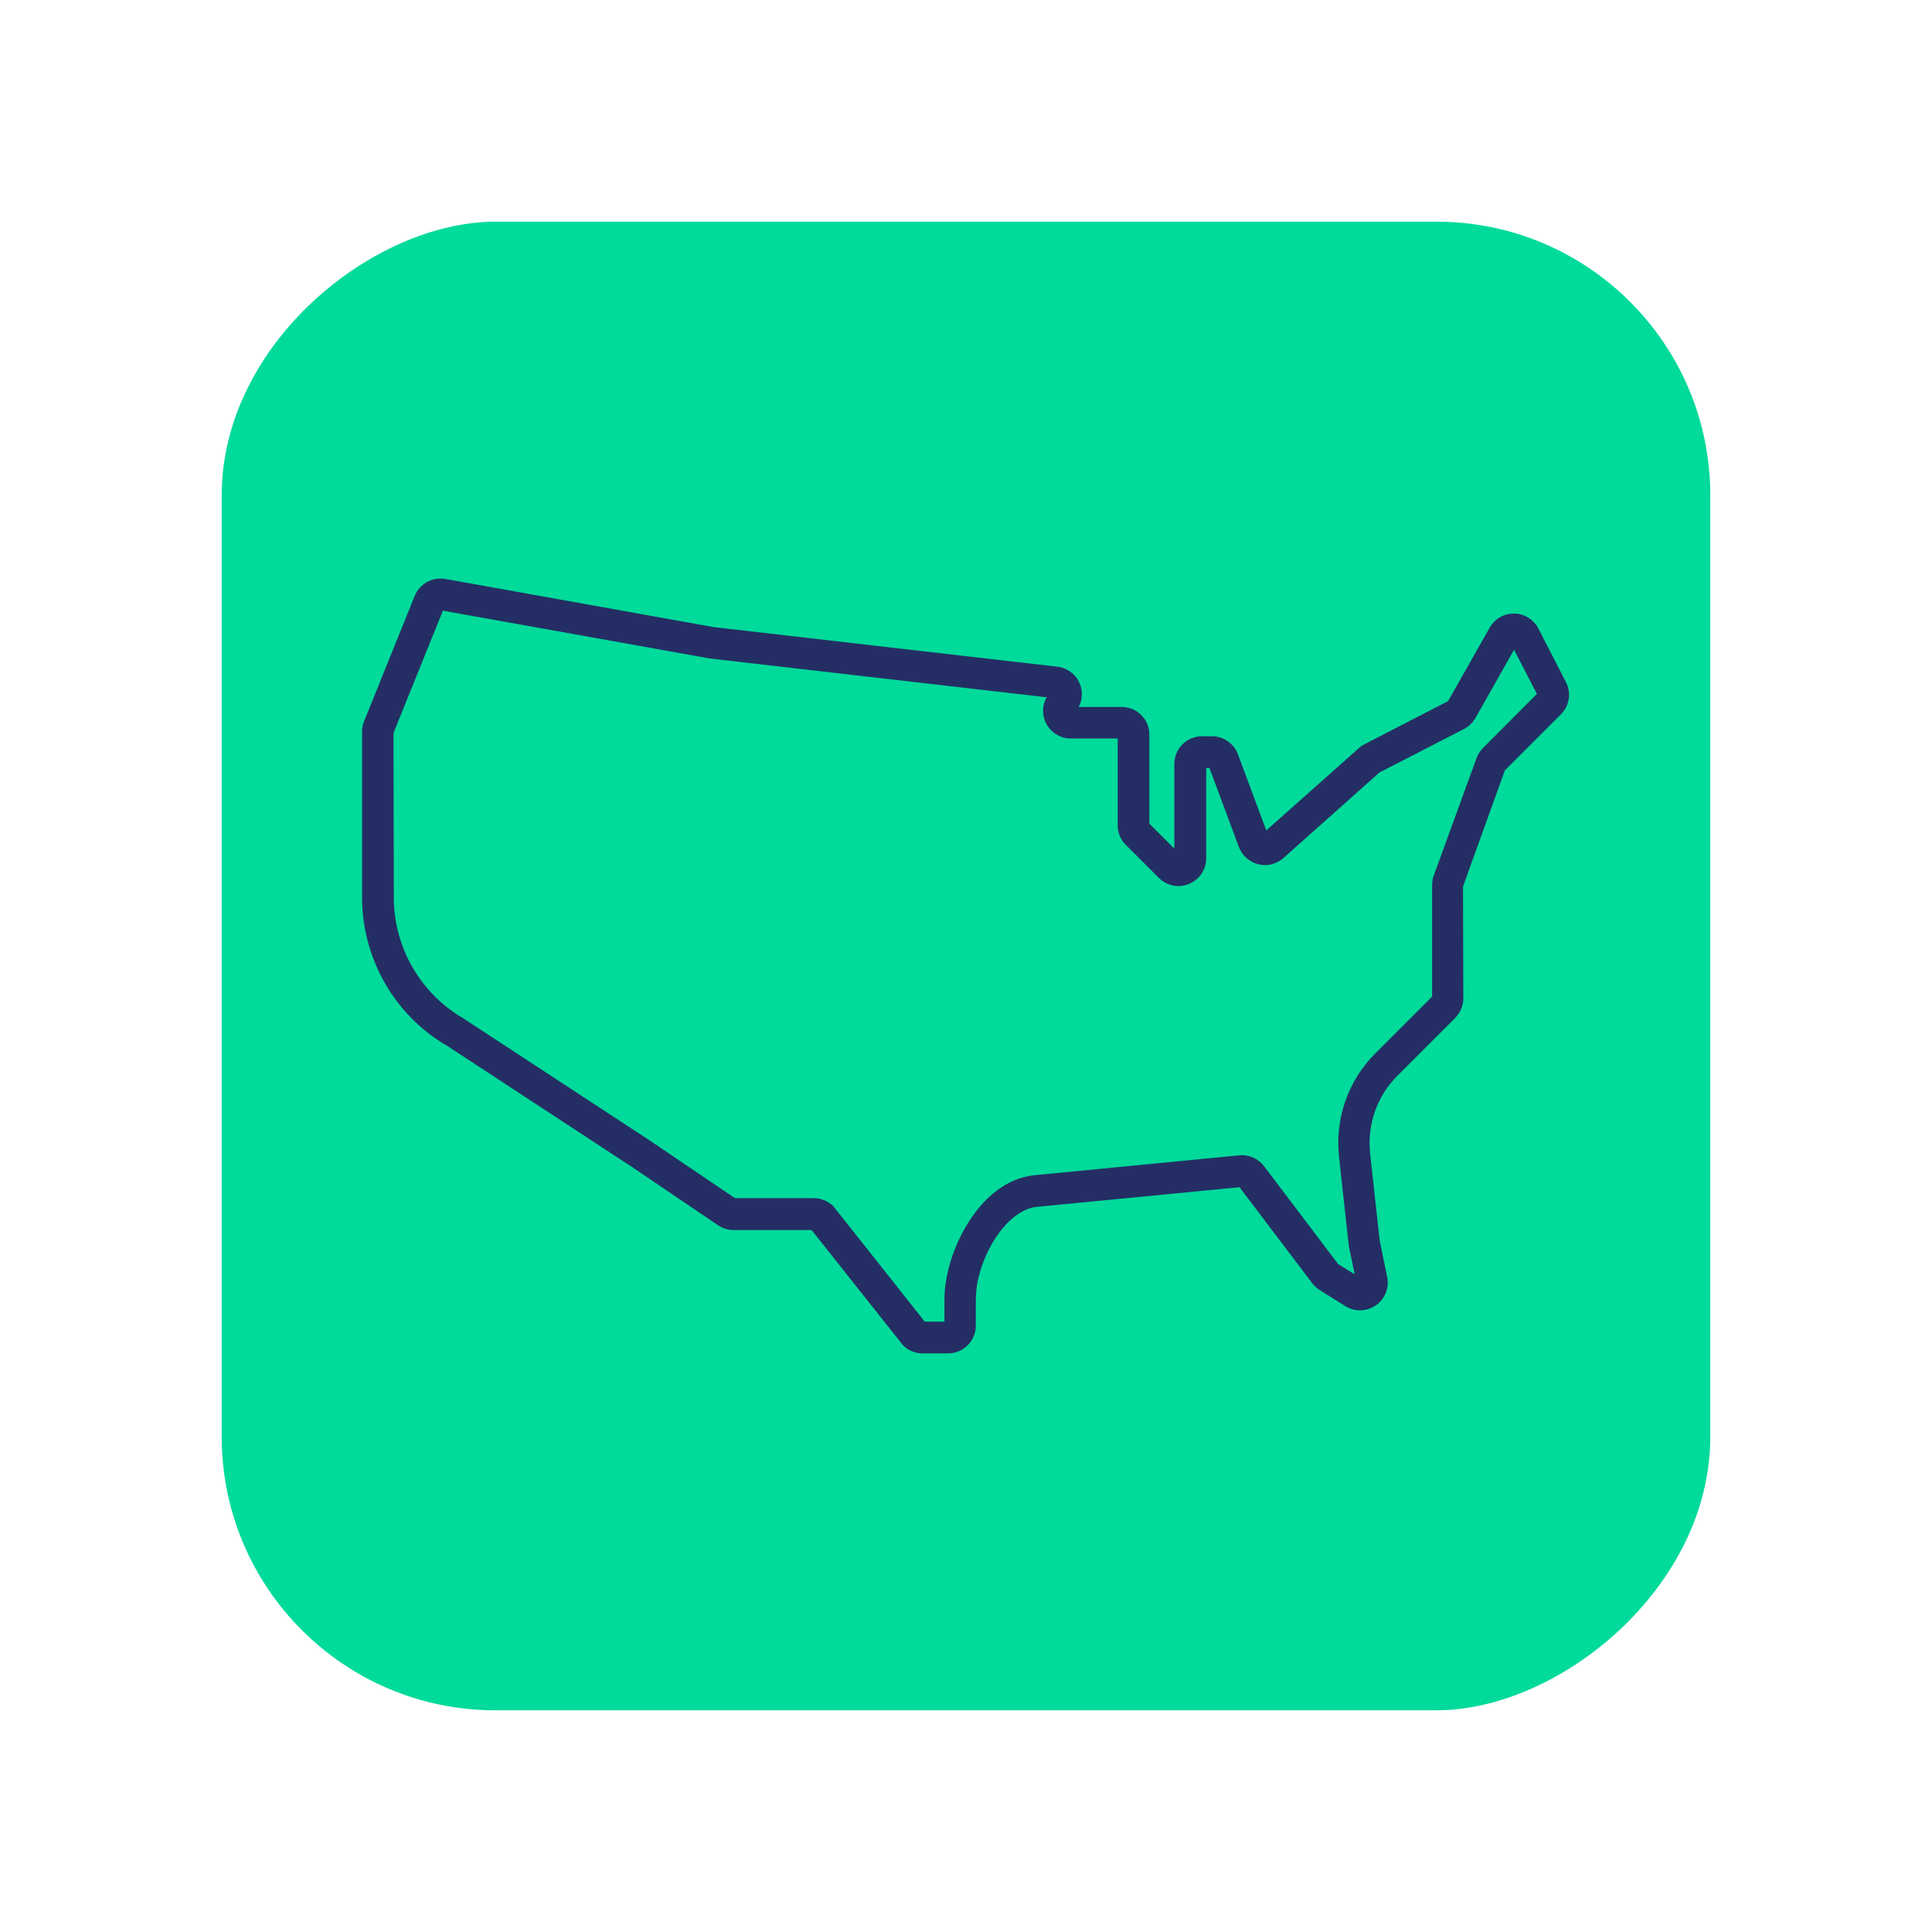
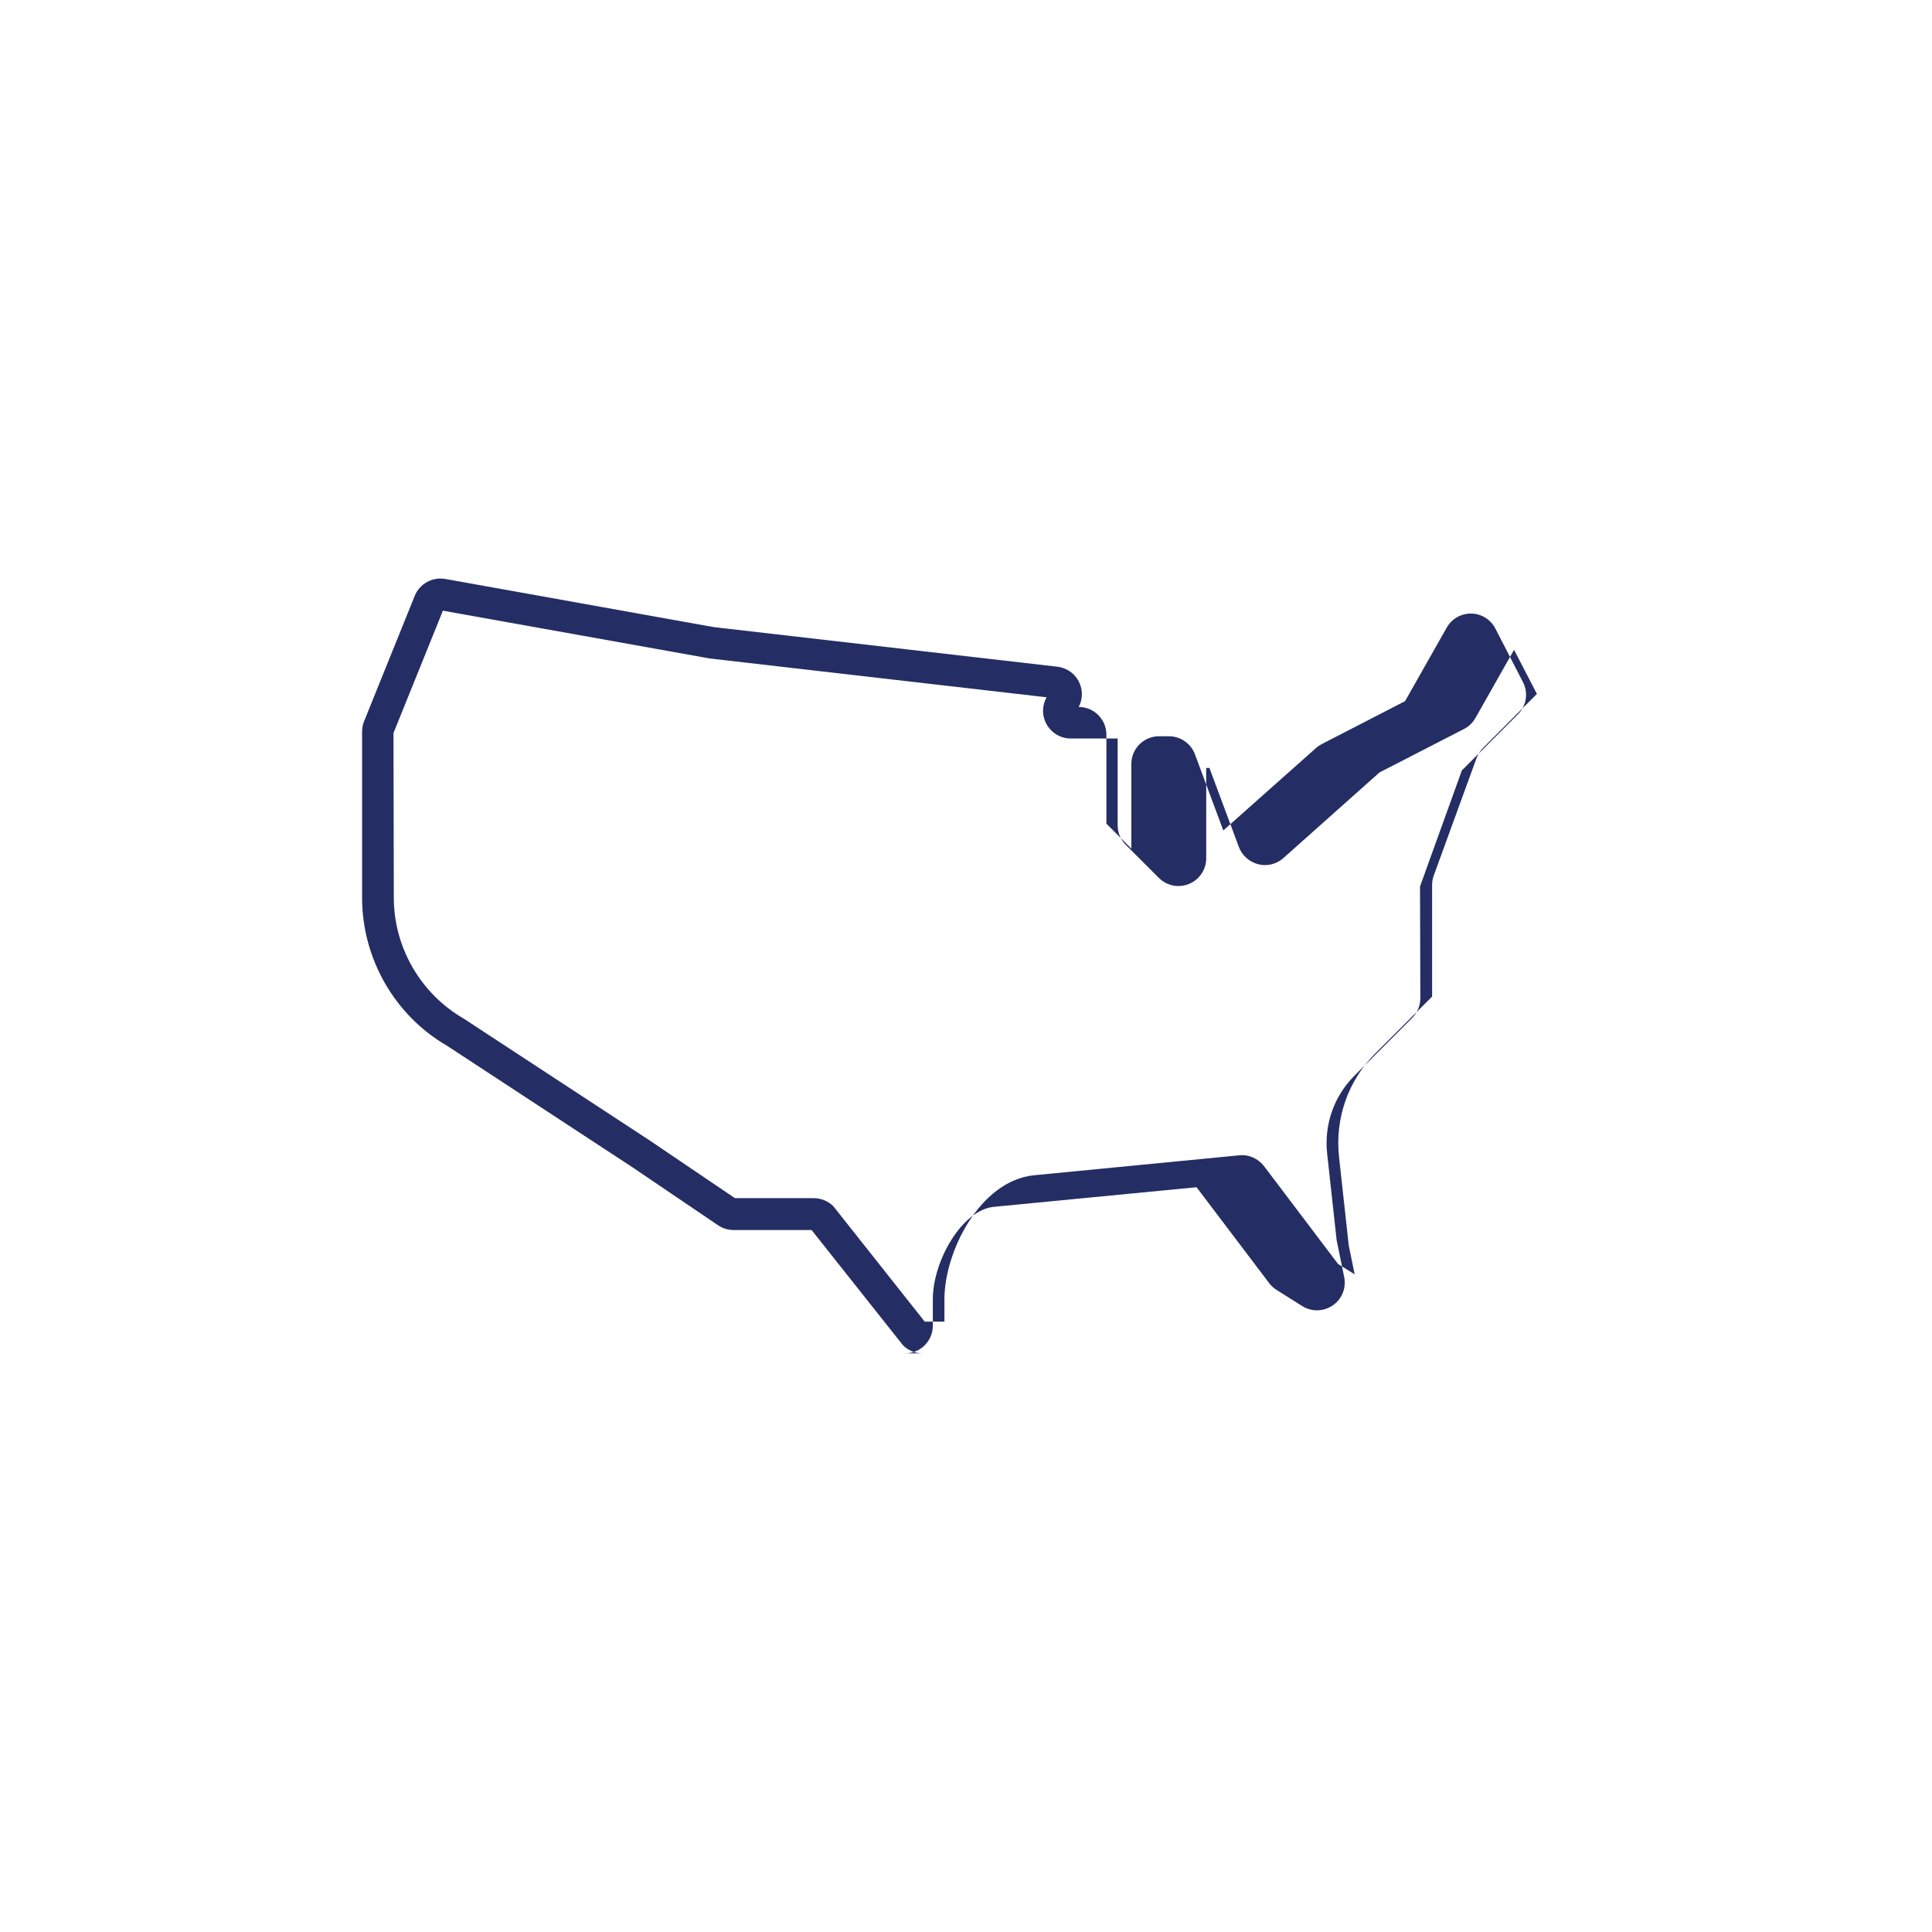
<svg xmlns="http://www.w3.org/2000/svg" id="Icons" viewBox="0 0 120 120">
  <defs>
    <style>.cls-1{fill:#00da9b;}.cls-2{fill:#242e64;}</style>
  </defs>
-   <rect class="cls-1" x="13.77" y="13.77" width="92.46" height="92.46" rx="17" ry="17" transform="translate(120 0) rotate(90)" />
-   <path class="cls-2" d="m58.91,84.06h-1.61c-.45,0-.9-.18-1.22-.51l-5.67-7.15h-4.84c-.34,0-.68-.1-.96-.29l-5.33-3.61-11.52-7.55c-3.23-1.87-5.27-5.4-5.27-9.19v-10.31c0-.22.04-.44.12-.64l3.15-7.8c.3-.75,1.1-1.19,1.9-1.05l16.67,2.99,21.34,2.46c.66.08,1.21.51,1.43,1.14.16.46.12.94-.1,1.36h2.67c.95,0,1.72.77,1.72,1.72v5.53l1.55,1.55v-5.26c0-.95.77-1.72,1.72-1.72h.62c.71,0,1.36.45,1.61,1.12l1.76,4.73,5.75-5.11c.11-.1.23-.18.36-.25l5.18-2.67,2.59-4.57c.31-.55.89-.88,1.53-.87.63.01,1.2.37,1.49.93l1.71,3.32c.35.67.22,1.48-.31,2.01l-3.48,3.48-2.6,7.21.02,6.94c0,.45-.18.89-.5,1.22l-3.59,3.59c-1.28,1.28-1.89,3.04-1.7,4.83l.59,5.38.47,2.3c.14.68-.14,1.37-.71,1.76-.57.39-1.31.41-1.9.04l-1.59-1c-.17-.11-.33-.25-.45-.41l-4.52-5.97-12.61,1.22c-1.99.22-3.77,3.39-3.77,5.73v1.65c0,.95-.77,1.72-1.72,1.72Zm-1.48-1.97h1.23v-1.4c0-2.89,2.16-7.32,5.54-7.69l12.76-1.24c.58-.07,1.18.19,1.55.67l4.6,6.08,1.03.64-.36-1.76s-.02-.12-.02-.15l-.59-5.38c-.26-2.39.56-4.74,2.26-6.44l3.52-3.52v-6.92c0-.2.03-.4.1-.59l2.66-7.3c.09-.24.22-.45.4-.63l3.35-3.36-1.42-2.74-2.4,4.24c-.17.29-.41.53-.71.68l-5.25,2.7-5.97,5.32c-.43.38-1.01.52-1.56.38-.55-.14-1-.54-1.2-1.07l-1.83-4.91h-.2v5.61c0,.7-.42,1.32-1.06,1.59-.65.27-1.38.12-1.88-.37l-2.06-2.06c-.33-.33-.5-.76-.5-1.22v-5.38h-2.91c-.7,0-1.32-.42-1.59-1.06-.21-.5-.17-1.05.09-1.5l-20.92-2.41-16.58-2.97-3.07,7.6.02,10.22c0,3.09,1.66,5.96,4.33,7.51l11.54,7.56,5.32,3.6h4.89c.46,0,.89.18,1.22.5l5.67,7.16Zm27.2-2.63h0s0,0,0,0Zm-38.91-4.98h.01-.01Zm31.43-.75h0s0,0,0,0ZM26.69,37.38h.01-.01Z" />
+   <path class="cls-2" d="m58.91,84.06h-1.61c-.45,0-.9-.18-1.22-.51l-5.67-7.15h-4.84c-.34,0-.68-.1-.96-.29l-5.33-3.61-11.52-7.55c-3.23-1.87-5.27-5.4-5.27-9.19v-10.31c0-.22.04-.44.12-.64l3.15-7.8c.3-.75,1.1-1.19,1.9-1.05l16.67,2.99,21.34,2.46c.66.08,1.21.51,1.43,1.14.16.46.12.94-.1,1.36c.95,0,1.72.77,1.72,1.72v5.53l1.55,1.55v-5.26c0-.95.77-1.72,1.72-1.72h.62c.71,0,1.36.45,1.61,1.12l1.76,4.73,5.75-5.11c.11-.1.23-.18.36-.25l5.18-2.67,2.59-4.57c.31-.55.89-.88,1.53-.87.63.01,1.2.37,1.49.93l1.71,3.32c.35.67.22,1.48-.31,2.01l-3.48,3.48-2.6,7.21.02,6.94c0,.45-.18.89-.5,1.22l-3.59,3.59c-1.28,1.28-1.89,3.04-1.7,4.83l.59,5.38.47,2.3c.14.68-.14,1.37-.71,1.76-.57.39-1.31.41-1.9.04l-1.59-1c-.17-.11-.33-.25-.45-.41l-4.52-5.97-12.61,1.22c-1.99.22-3.77,3.39-3.77,5.73v1.65c0,.95-.77,1.72-1.72,1.72Zm-1.48-1.97h1.23v-1.4c0-2.89,2.16-7.32,5.54-7.69l12.76-1.24c.58-.07,1.18.19,1.55.67l4.6,6.08,1.03.64-.36-1.76s-.02-.12-.02-.15l-.59-5.38c-.26-2.39.56-4.74,2.26-6.44l3.52-3.52v-6.92c0-.2.03-.4.1-.59l2.66-7.3c.09-.24.22-.45.4-.63l3.35-3.36-1.42-2.74-2.4,4.24c-.17.29-.41.53-.71.68l-5.25,2.7-5.97,5.32c-.43.38-1.01.52-1.56.38-.55-.14-1-.54-1.2-1.07l-1.83-4.91h-.2v5.61c0,.7-.42,1.32-1.06,1.59-.65.27-1.38.12-1.88-.37l-2.06-2.06c-.33-.33-.5-.76-.5-1.22v-5.38h-2.91c-.7,0-1.32-.42-1.59-1.06-.21-.5-.17-1.05.09-1.5l-20.92-2.41-16.58-2.97-3.07,7.6.02,10.22c0,3.09,1.66,5.96,4.33,7.51l11.54,7.56,5.32,3.6h4.89c.46,0,.89.18,1.22.5l5.67,7.16Zm27.2-2.63h0s0,0,0,0Zm-38.91-4.98h.01-.01Zm31.43-.75h0s0,0,0,0ZM26.69,37.38h.01-.01Z" />
</svg>